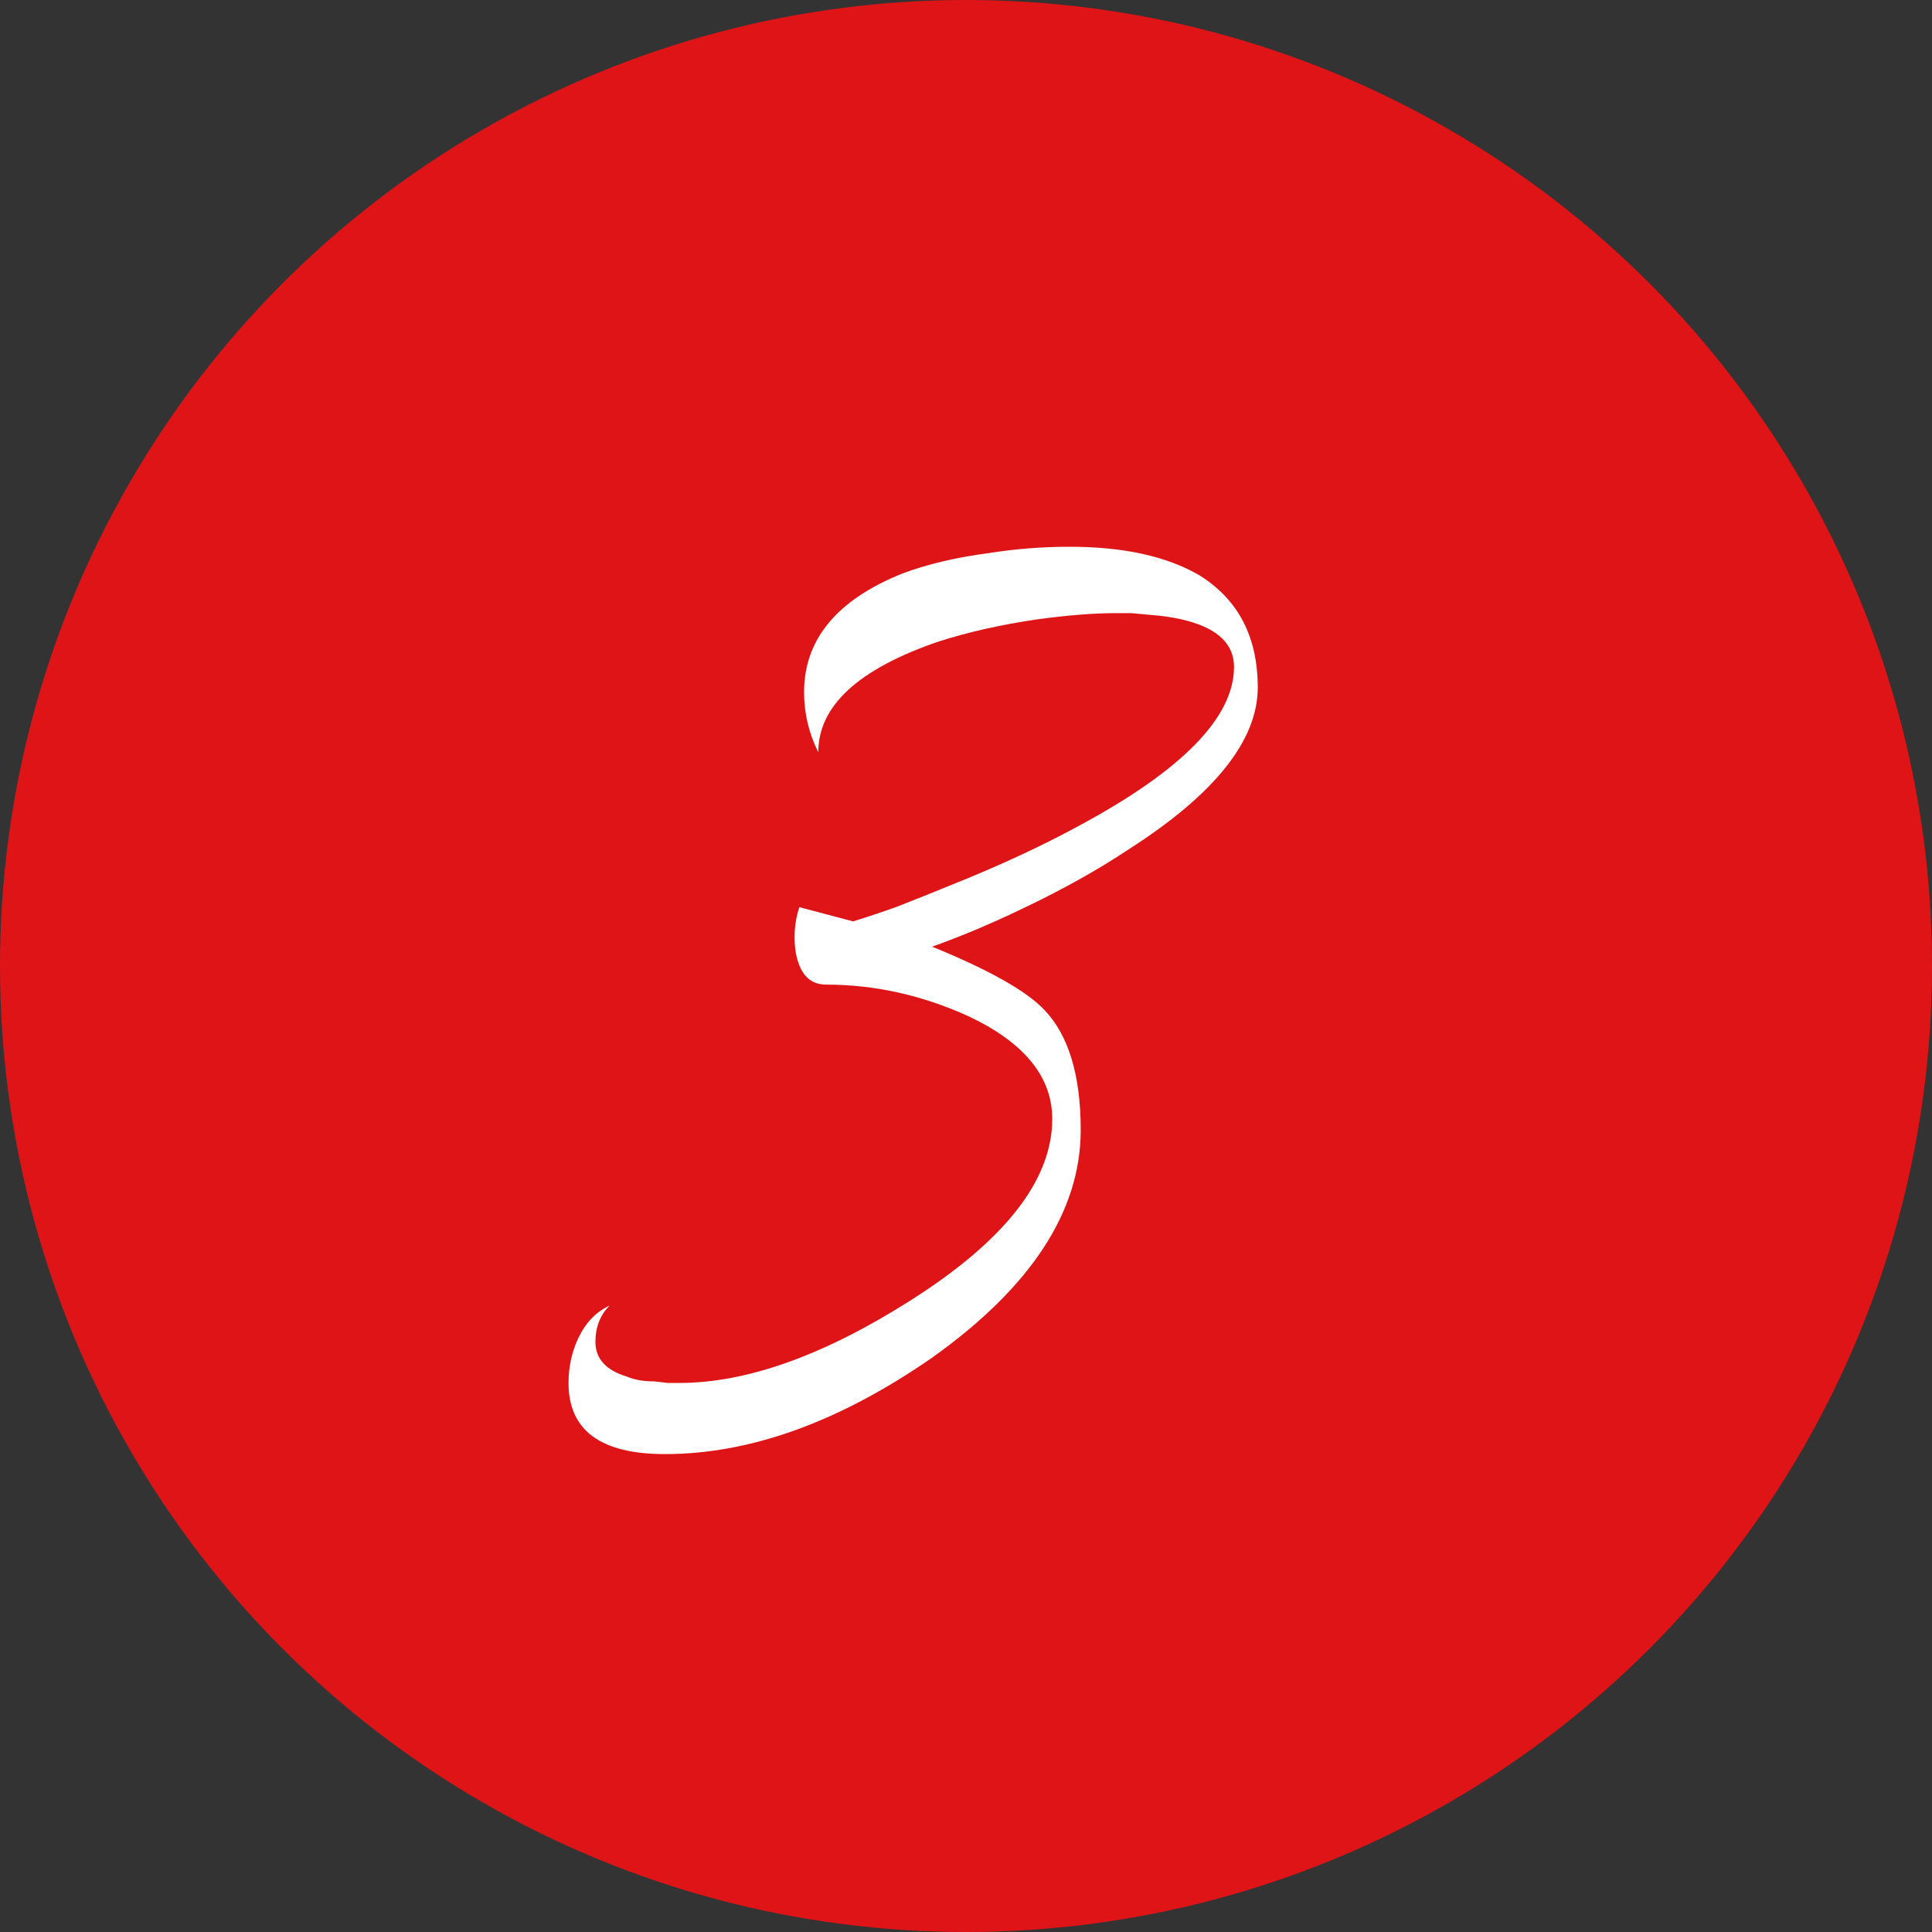
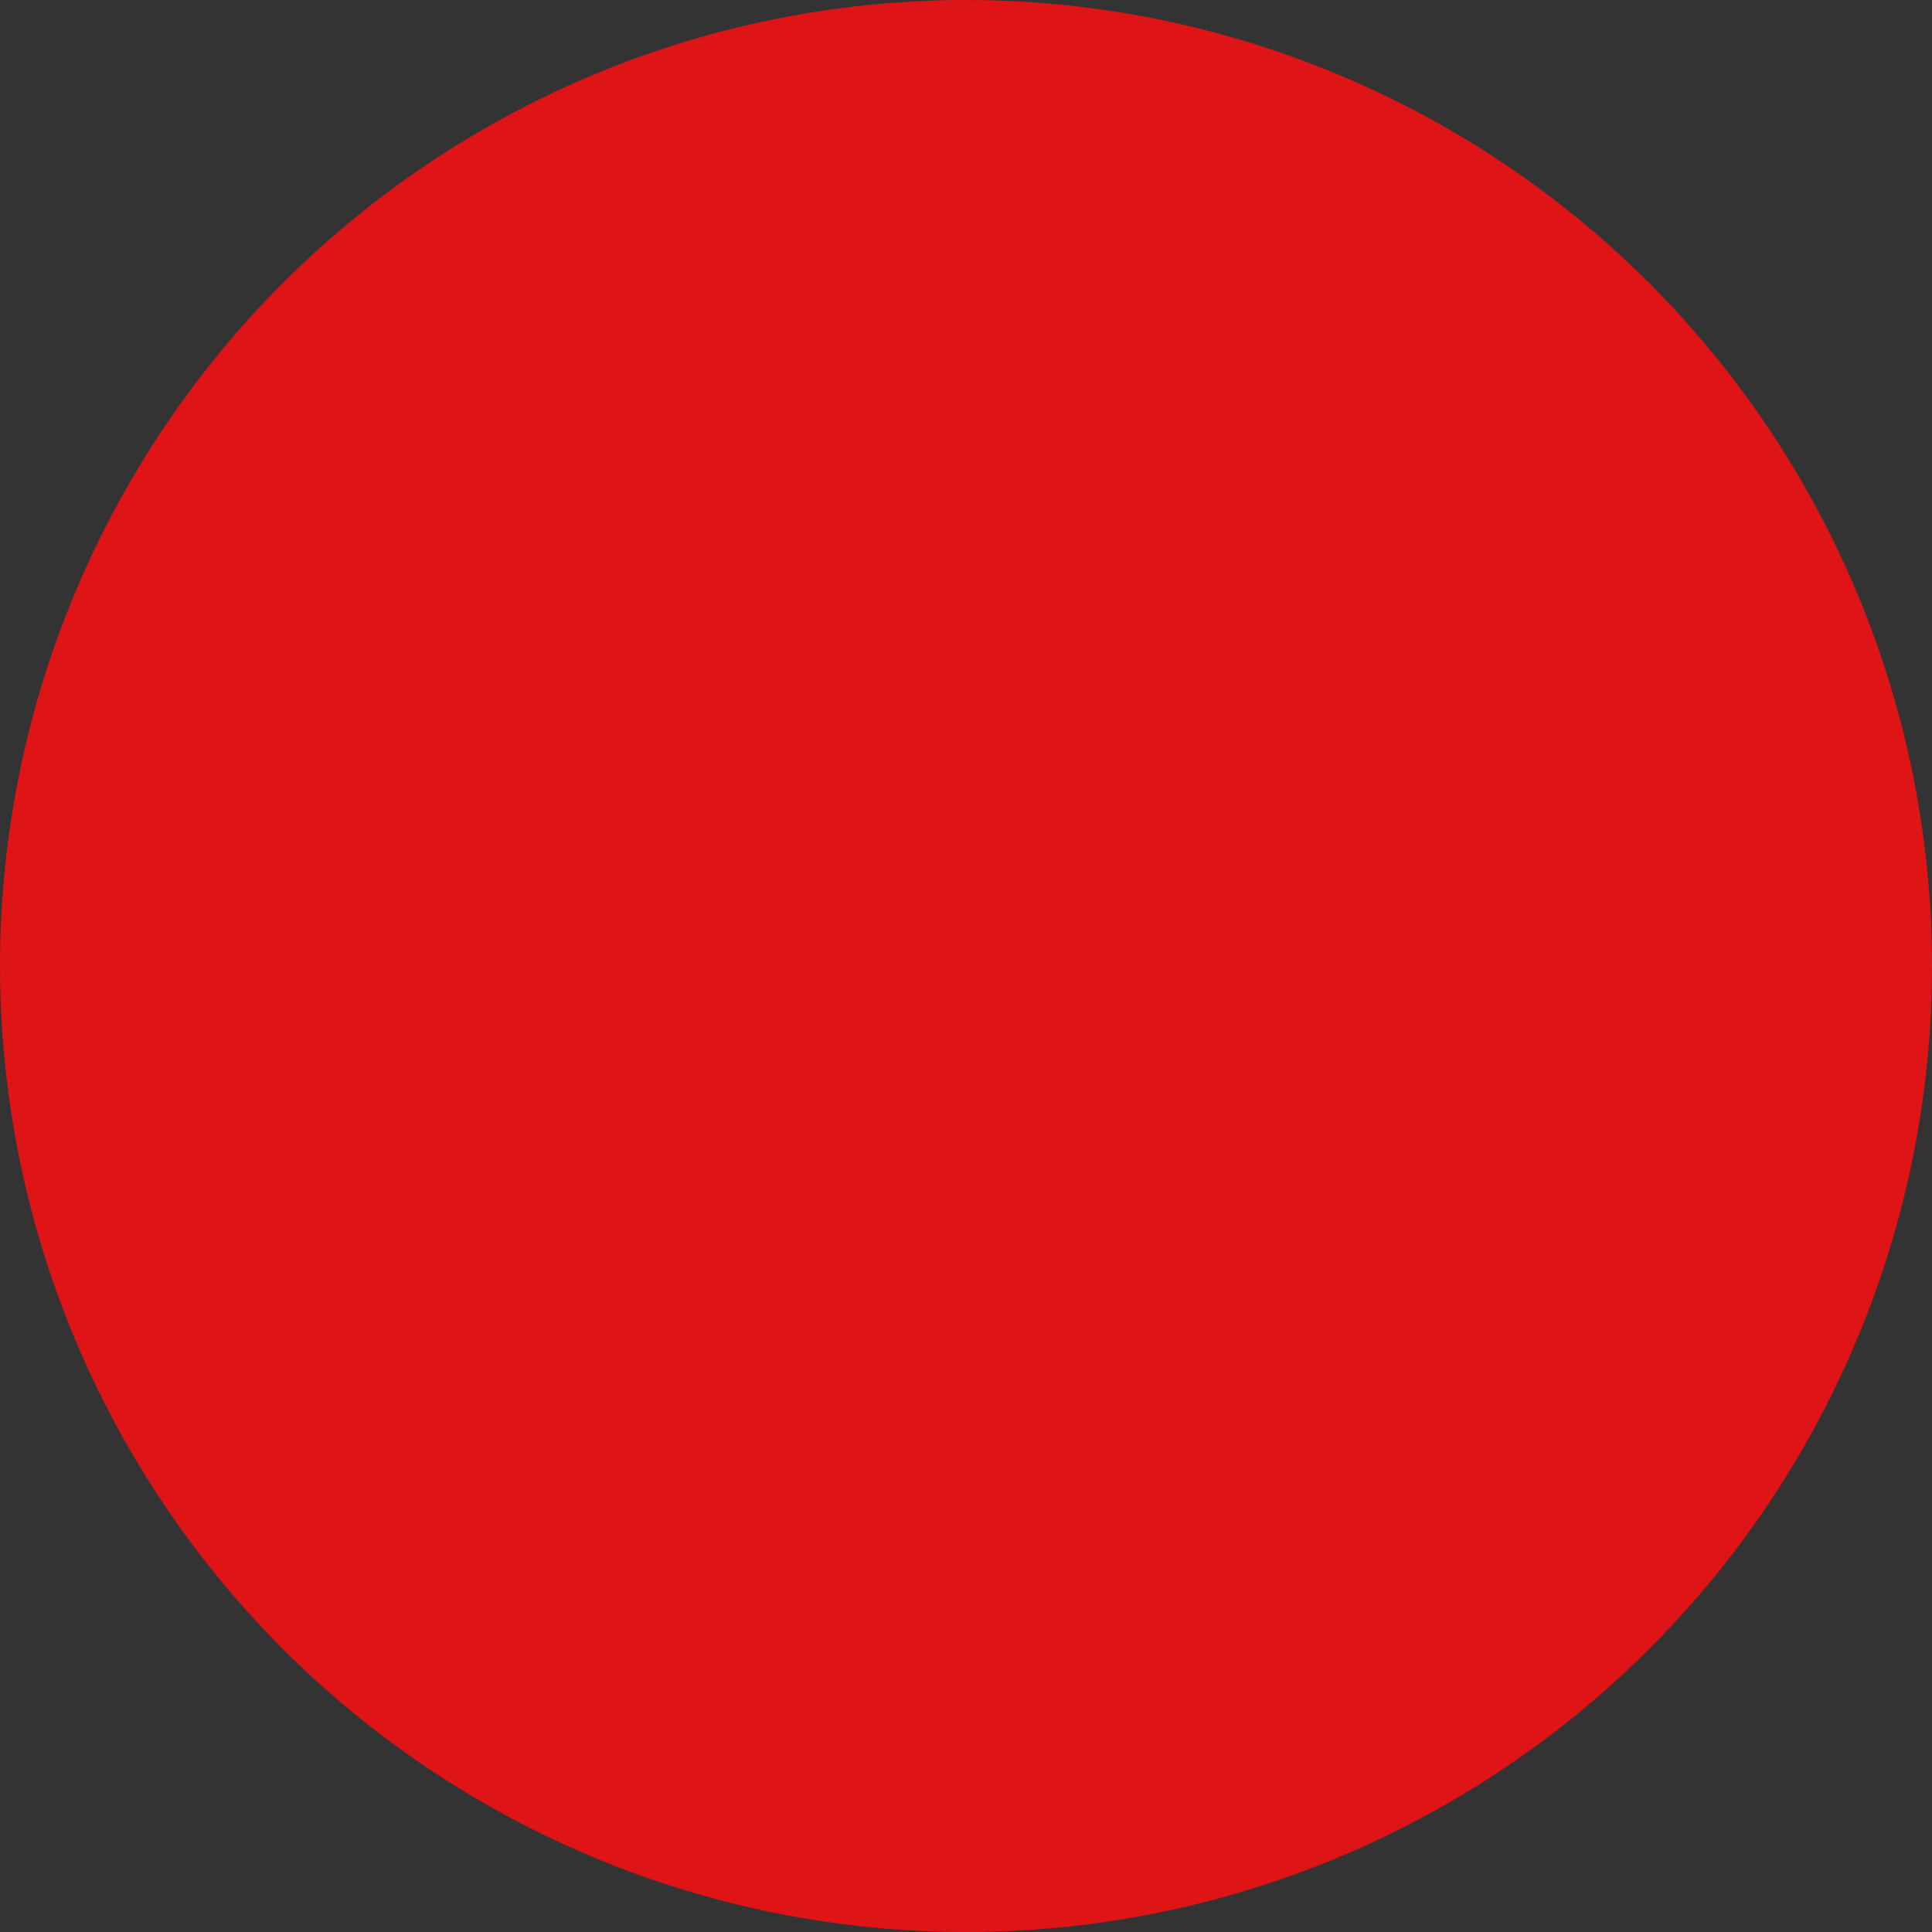
<svg xmlns="http://www.w3.org/2000/svg" width="110" height="110" viewBox="0 0 110 110" fill="none">
  <rect x="0" y="0" width="110" height="110" fill="#333333" stroke="none" />
  <circle cx="55" cy="55" r="55" fill="#DF1417" />
-   <path d="M48.571 52.46C49.35 52.22 50.16 51.95 51.001 51.65C52.081 51.23 53.13 50.81 54.151 50.39C56.85 49.31 59.251 48.2 61.35 47.06C67.29 43.88 70.26 40.85 70.26 37.97C70.26 36.71 69.391 35.84 67.65 35.36C66.99 35.18 66.24 35.06 65.4 35L64.41 34.91H63.511C62.251 34.91 60.751 35.03 59.011 35.27C56.971 35.57 55.111 35.99 53.431 36.53C48.87 38.09 46.59 40.19 46.59 42.83C46.05 41.75 45.781 40.61 45.781 39.41C45.781 36.41 47.641 34.16 51.361 32.66C52.8 32.12 54.45 31.73 56.31 31.49C57.81 31.25 59.34 31.13 60.901 31.13C63.961 31.13 66.421 31.67 68.281 32.75C70.501 34.13 71.611 36.26 71.611 39.14C71.611 42.14 69.18 45.2 64.32 48.32C62.52 49.52 60.48 50.66 58.2 51.74C56.461 52.58 54.751 53.3 53.071 53.9C56.31 55.22 58.441 56.42 59.461 57.5C60.84 58.94 61.531 61.22 61.531 64.34C61.531 68.96 58.711 73.28 53.071 77.3C47.791 80.96 42.721 82.79 37.861 82.79C34.2 82.79 32.37 81.44 32.37 78.74C32.37 77.84 32.55 77 32.91 76.22C33.331 75.32 33.931 74.69 34.711 74.33C34.17 74.87 33.901 75.56 33.901 76.4C33.901 77.36 34.501 78.02 35.7 78.38C36.12 78.56 36.63 78.65 37.23 78.65L38.041 78.74H38.67C42.511 78.74 46.891 77.18 51.81 74.06C57.211 70.64 59.91 67.19 59.91 63.71C59.91 61.31 58.321 59.36 55.141 57.86C52.501 56.66 49.8 56.06 47.041 56.06C46.38 56.06 45.901 55.76 45.6 55.16C45.361 54.68 45.24 54.08 45.24 53.36C45.24 52.76 45.331 52.19 45.511 51.65L48.571 52.46Z" fill="white" />
</svg>